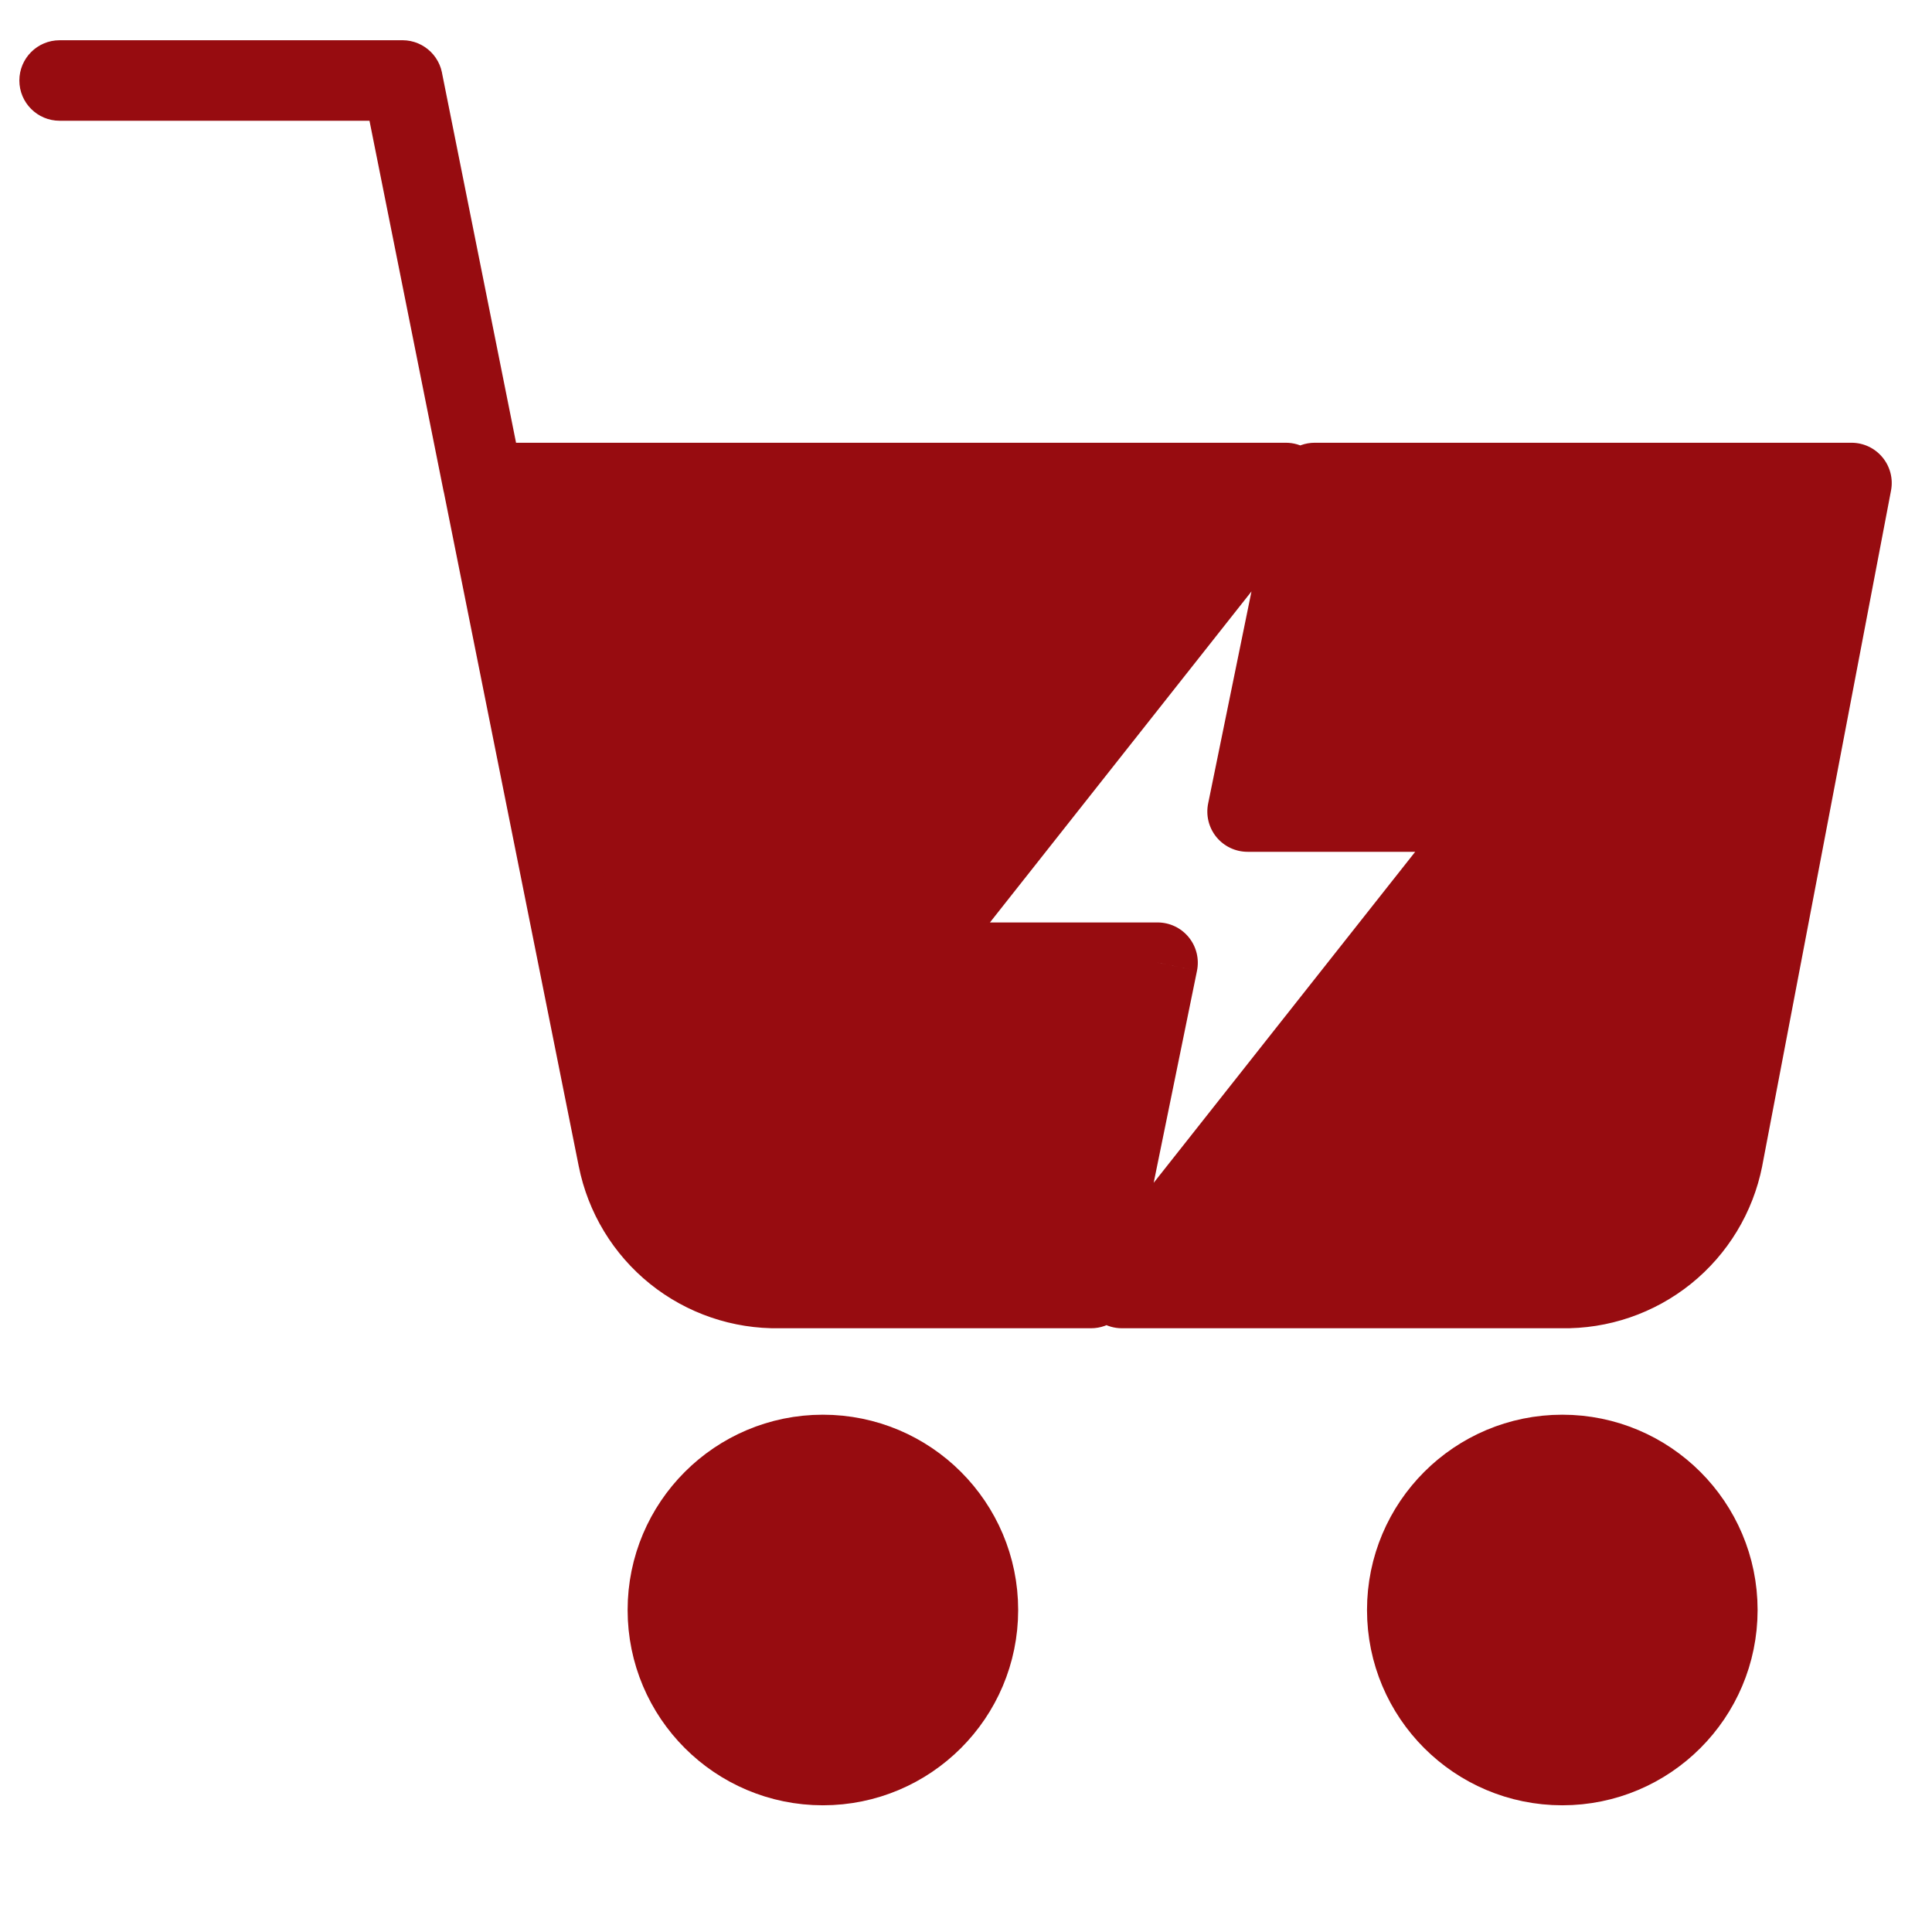
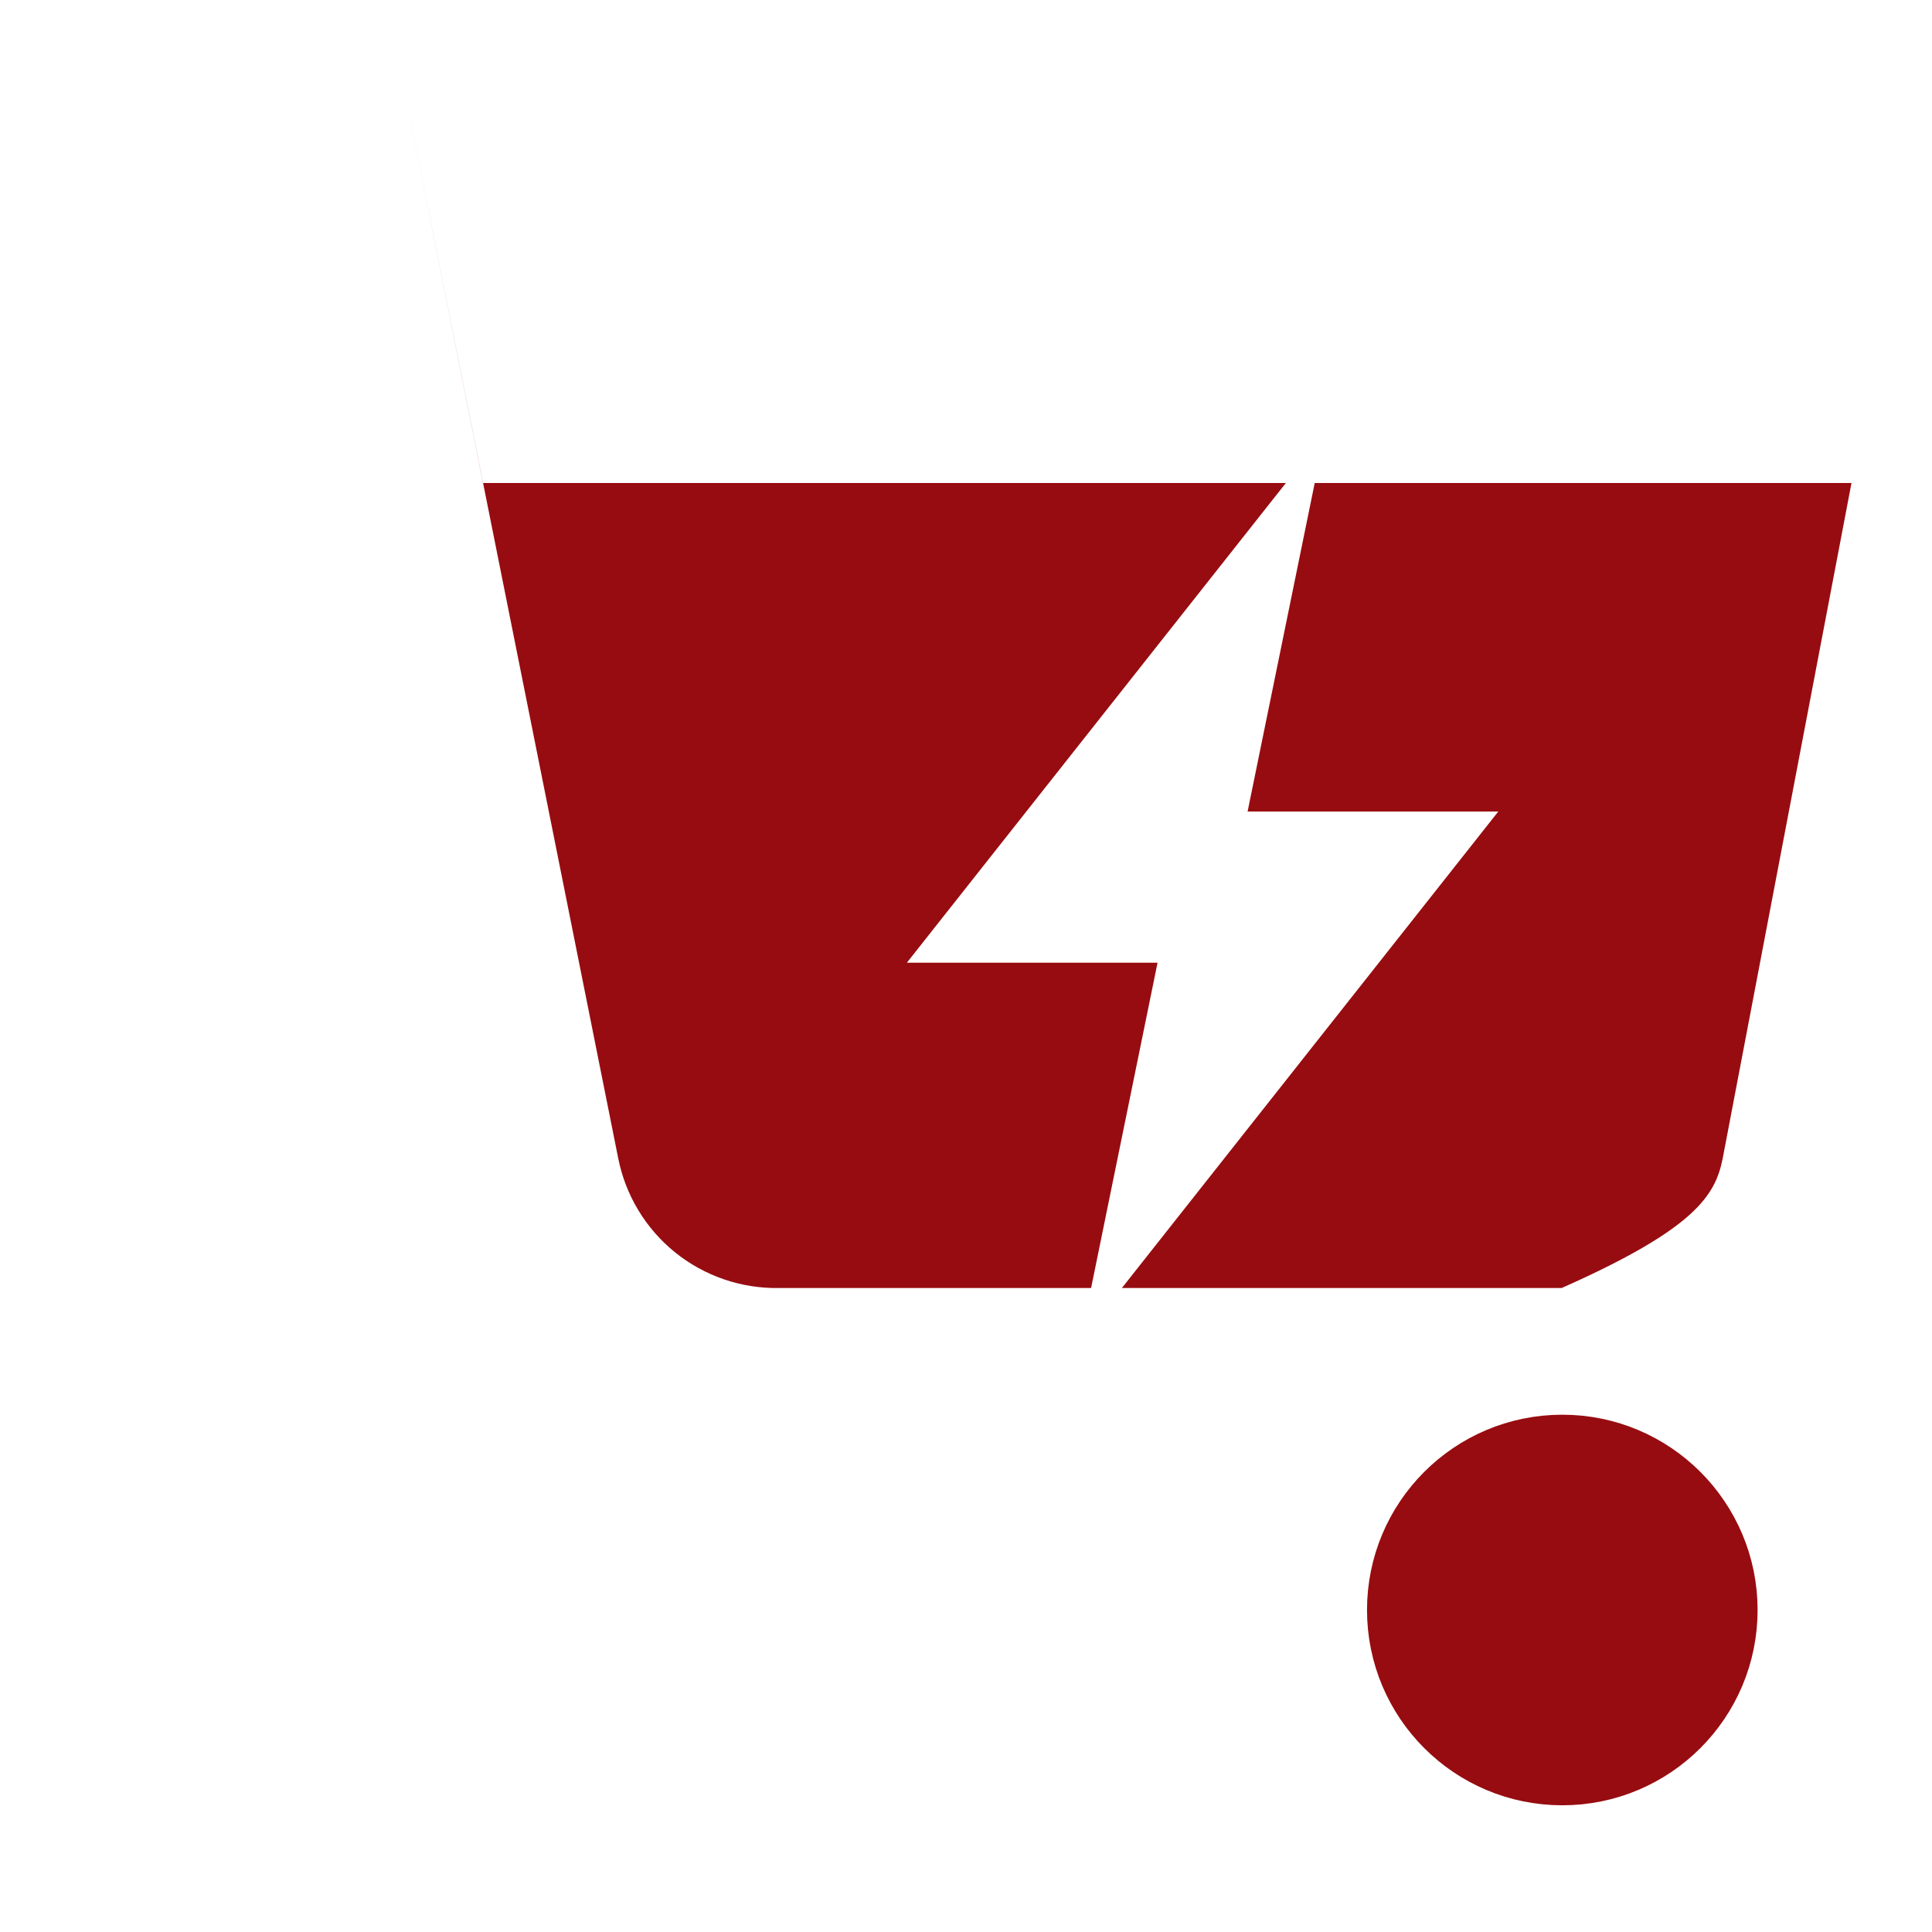
<svg xmlns="http://www.w3.org/2000/svg" width="48" height="48" viewBox="0 0 48 48" fill="none">
-   <path d="M20.444 43.852C22.572 43.852 24.296 42.127 24.296 40C24.296 37.873 22.572 36.148 20.444 36.148C18.317 36.148 16.593 37.873 16.593 40C16.593 42.127 18.317 43.852 20.444 43.852Z" fill="#970C10" stroke="#970C10" stroke-width="2" stroke-linecap="round" stroke-linejoin="round" />
  <path d="M38.815 43.852C40.942 43.852 42.667 42.127 42.667 40C42.667 37.873 40.942 36.148 38.815 36.148C36.687 36.148 34.963 37.873 34.963 40C34.963 42.127 36.687 43.852 38.815 43.852Z" fill="#970C10" stroke="#970C10" stroke-width="2" stroke-linecap="round" stroke-linejoin="round" />
-   <path fill-rule="evenodd" clip-rule="evenodd" d="M12.002 12L10 2L12 12H12.002ZM31.947 12H12.002L15.36 28.78C15.543 29.701 16.044 30.528 16.775 31.117C17.506 31.705 18.421 32.018 19.36 32H27.108L28.759 23.918H22.531L31.947 12ZM32.664 12L30.996 20.163H37.224L27.873 32H38.8C39.739 32.018 40.654 31.705 41.385 31.117C42.116 30.528 42.617 29.701 42.8 28.78L46 12H32.664Z" fill="#970C10" />
-   <path d="M10 2L10.98 1.804C10.872 1.262 10.345 0.911 9.804 1.019C9.262 1.128 8.911 1.655 9.019 2.196L10 2ZM12 12L11.019 12.196C11.113 12.664 11.523 13 12 13V12ZM31.947 12L32.731 12.62C32.969 12.319 33.014 11.909 32.846 11.564C32.679 11.219 32.33 11 31.947 11V12ZM15.36 28.78L16.341 28.585L16.34 28.584L15.36 28.78ZM16.775 31.117L17.402 30.338H17.402L16.775 31.117ZM19.36 32V31C19.354 31 19.347 31 19.341 31L19.36 32ZM27.108 32V33C27.583 33 27.993 32.666 28.088 32.2L27.108 32ZM28.759 23.918L29.739 24.119C29.799 23.824 29.724 23.519 29.534 23.286C29.344 23.053 29.06 22.918 28.759 22.918V23.918ZM22.531 23.918L21.746 23.299C21.508 23.599 21.463 24.009 21.631 24.354C21.798 24.699 22.147 24.918 22.531 24.918V23.918ZM30.996 20.163L30.016 19.963C29.956 20.257 30.031 20.563 30.221 20.796C30.411 21.028 30.695 21.163 30.996 21.163V20.163ZM32.664 12V11C32.188 11 31.779 11.334 31.684 11.8L32.664 12ZM37.224 20.163L38.009 20.783C38.247 20.482 38.291 20.072 38.124 19.727C37.957 19.382 37.608 19.163 37.224 19.163V20.163ZM27.873 32L27.088 31.38C26.851 31.681 26.806 32.091 26.973 32.436C27.14 32.781 27.49 33 27.873 33V32ZM38.8 32L38.819 31C38.813 31 38.806 31 38.8 31V32ZM41.385 31.117L40.758 30.338V30.338L41.385 31.117ZM42.8 28.78L43.781 28.975L43.782 28.967L42.8 28.78ZM46 12L46.982 12.187C47.038 11.895 46.96 11.592 46.77 11.363C46.581 11.133 46.298 11 46 11V12ZM10 3C10.552 3 11 2.552 11 2C11 1.448 10.552 1 10 1V3ZM1.481 1C0.929 1 0.481 1.448 0.481 2C0.481 2.552 0.929 3 1.481 3V1ZM9.019 2.196L11.021 12.196L12.982 11.804L10.98 1.804L9.019 2.196ZM12.98 11.804L10.98 1.804L9.019 2.196L11.019 12.196L12.98 11.804ZM12.002 11H12V13H12.002V11ZM31.947 11H12.002V13H31.947V11ZM11.021 12.196L14.379 28.976L16.34 28.584L12.982 11.804L11.021 12.196ZM14.379 28.975C14.608 30.126 15.234 31.16 16.148 31.896L17.402 30.338C16.854 29.896 16.478 29.276 16.341 28.585L14.379 28.975ZM16.148 31.896C17.062 32.631 18.206 33.022 19.379 33L19.341 31C18.637 31.014 17.951 30.779 17.402 30.338L16.148 31.896ZM19.36 33H27.108V31H19.36V33ZM27.779 23.718L26.128 31.8L28.088 32.2L29.739 24.119L27.779 23.718ZM22.531 24.918H28.759V22.918H22.531V24.918ZM31.162 11.38L21.746 23.299L23.315 24.538L32.731 12.62L31.162 11.38ZM31.976 20.363L33.643 12.2L31.684 11.8L30.016 19.963L31.976 20.363ZM37.224 19.163H30.996V21.163H37.224V19.163ZM28.658 32.62L38.009 20.783L36.44 19.543L27.088 31.38L28.658 32.62ZM27.873 33H38.8V31H27.873V33ZM38.781 33C39.954 33.022 41.098 32.631 42.012 31.896L40.758 30.338C40.209 30.779 39.523 31.014 38.819 31L38.781 33ZM42.012 31.896C42.926 31.16 43.552 30.126 43.781 28.975L41.819 28.585C41.682 29.276 41.306 29.896 40.758 30.338L42.012 31.896ZM43.782 28.967L46.982 12.187L45.018 11.813L41.818 28.593L43.782 28.967ZM46 11H32.664V13H46V11ZM10 1H1.481V3H10V1Z" fill="#970C10" />
+   <path fill-rule="evenodd" clip-rule="evenodd" d="M12.002 12L10 2L12 12H12.002ZM31.947 12H12.002L15.36 28.78C15.543 29.701 16.044 30.528 16.775 31.117C17.506 31.705 18.421 32.018 19.36 32H27.108L28.759 23.918H22.531L31.947 12ZM32.664 12L30.996 20.163H37.224L27.873 32H38.8C42.116 30.528 42.617 29.701 42.8 28.78L46 12H32.664Z" fill="#970C10" />
</svg>